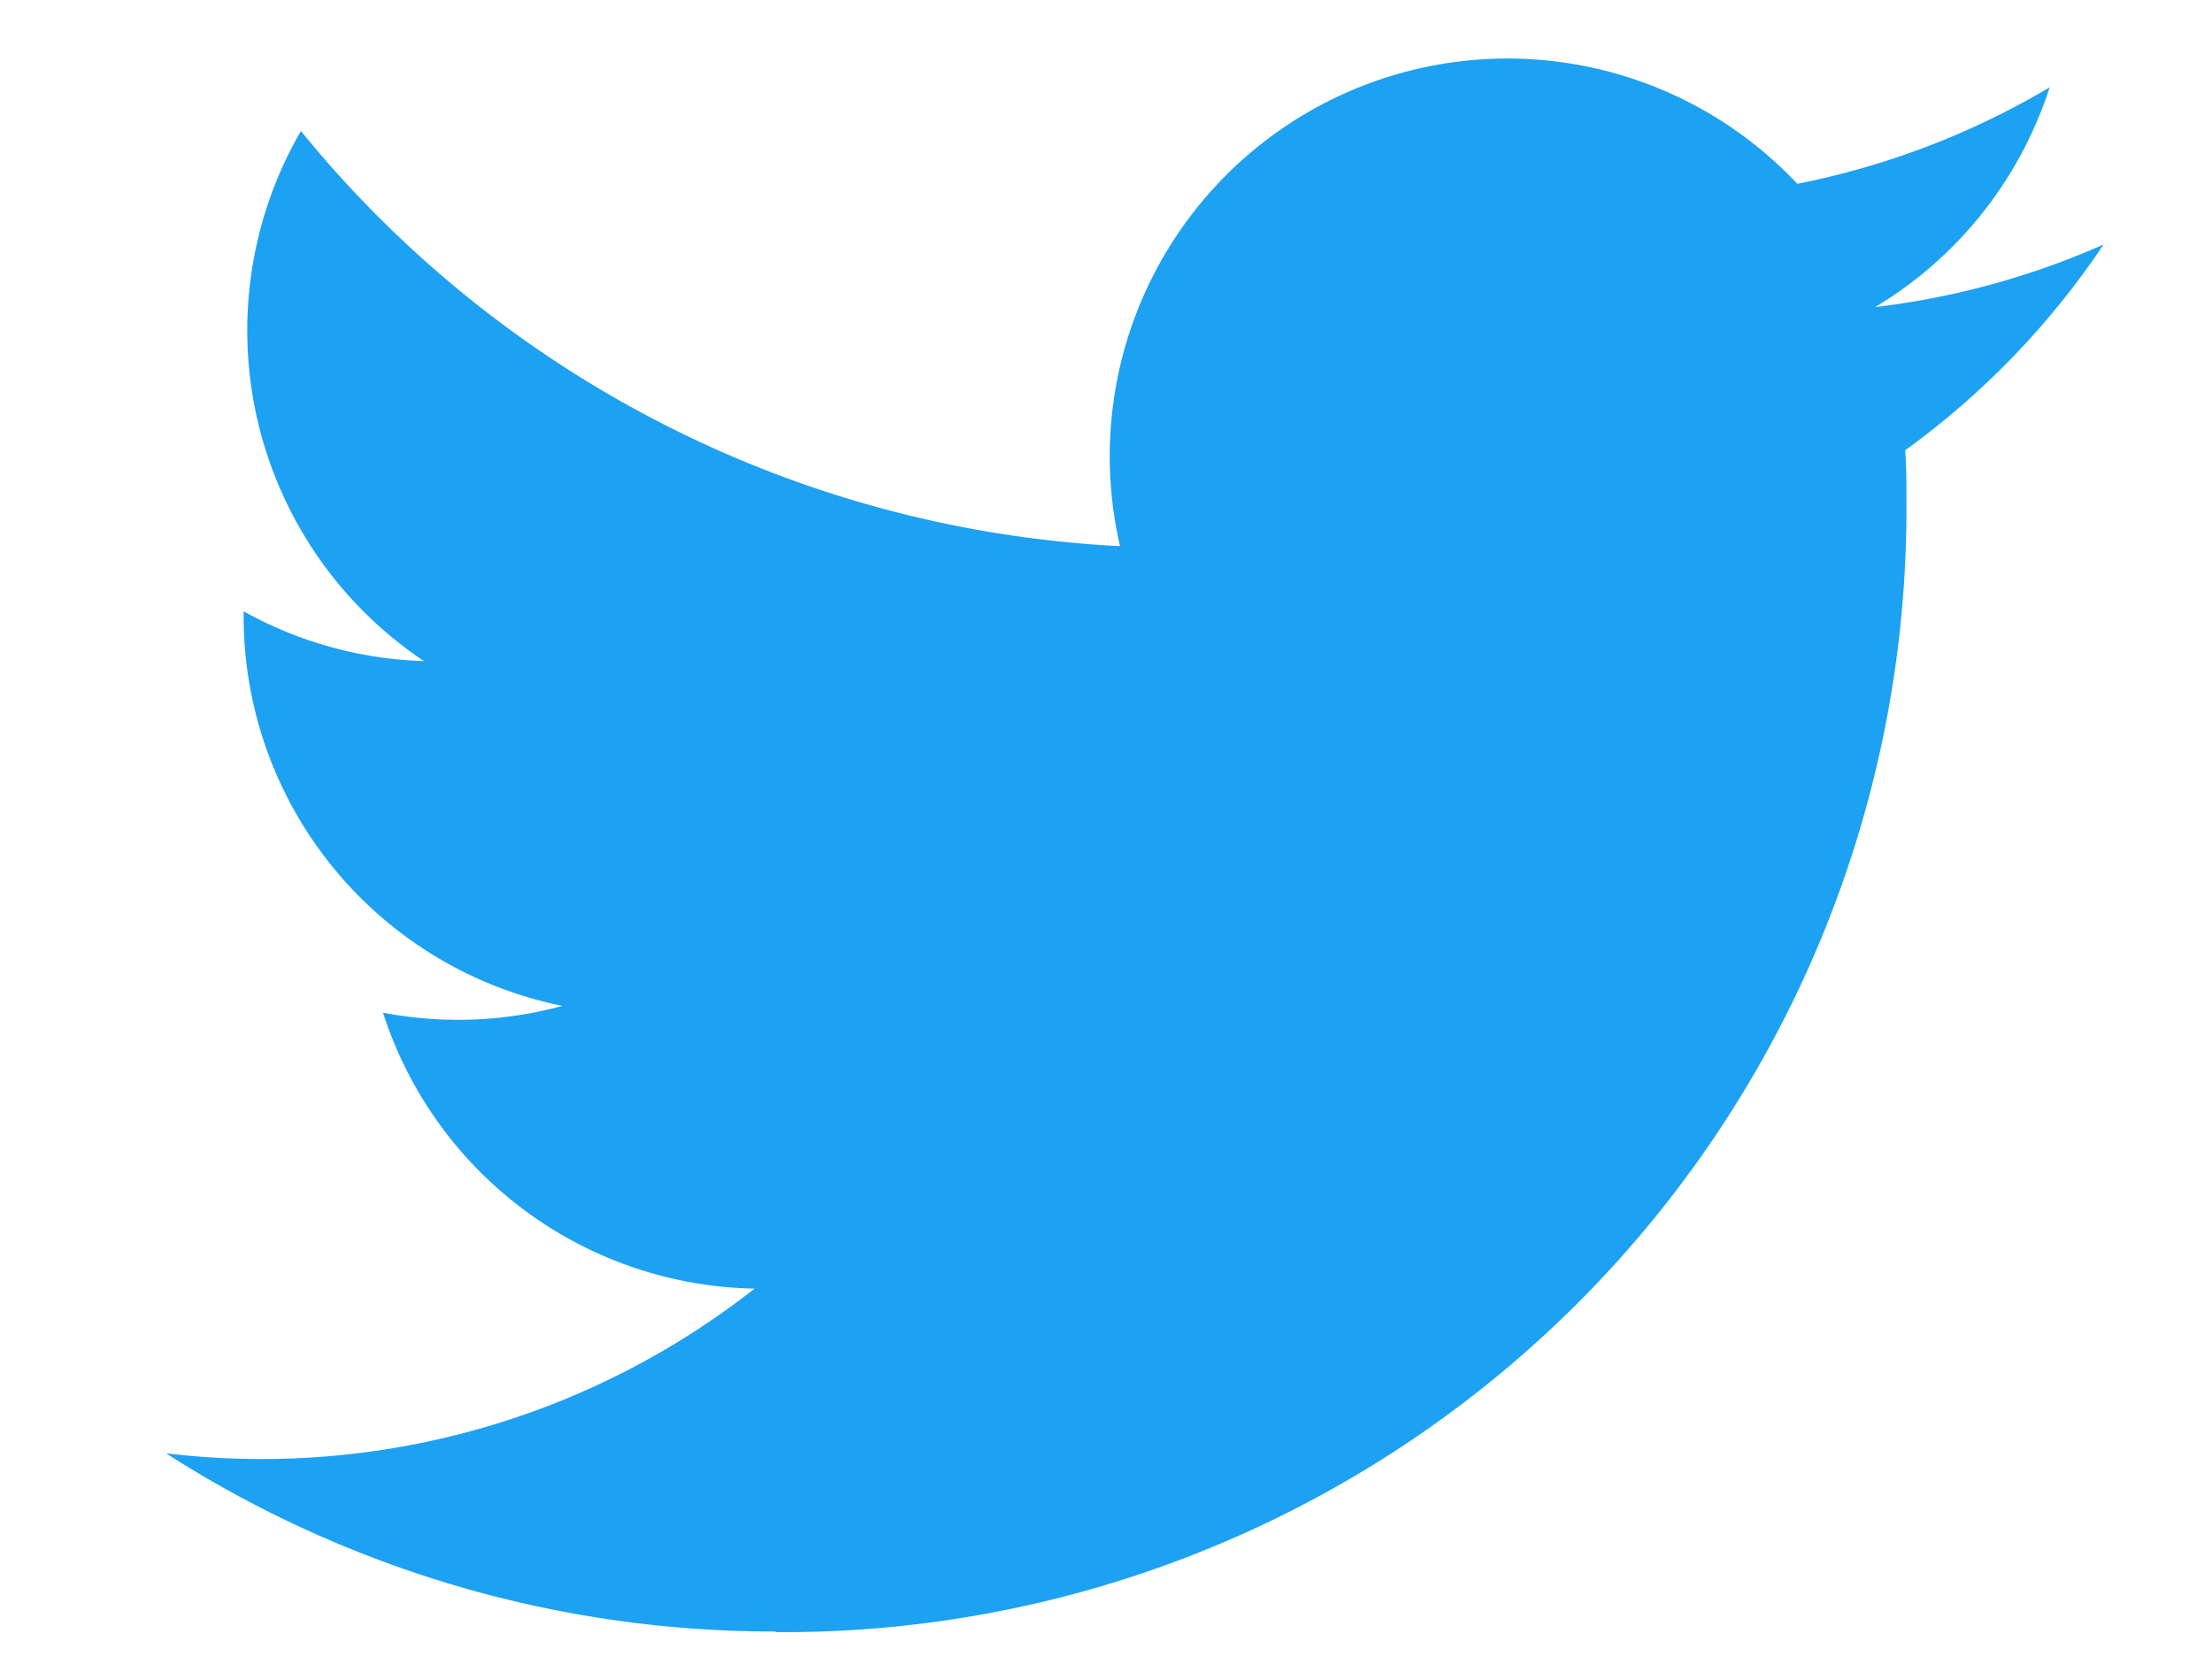
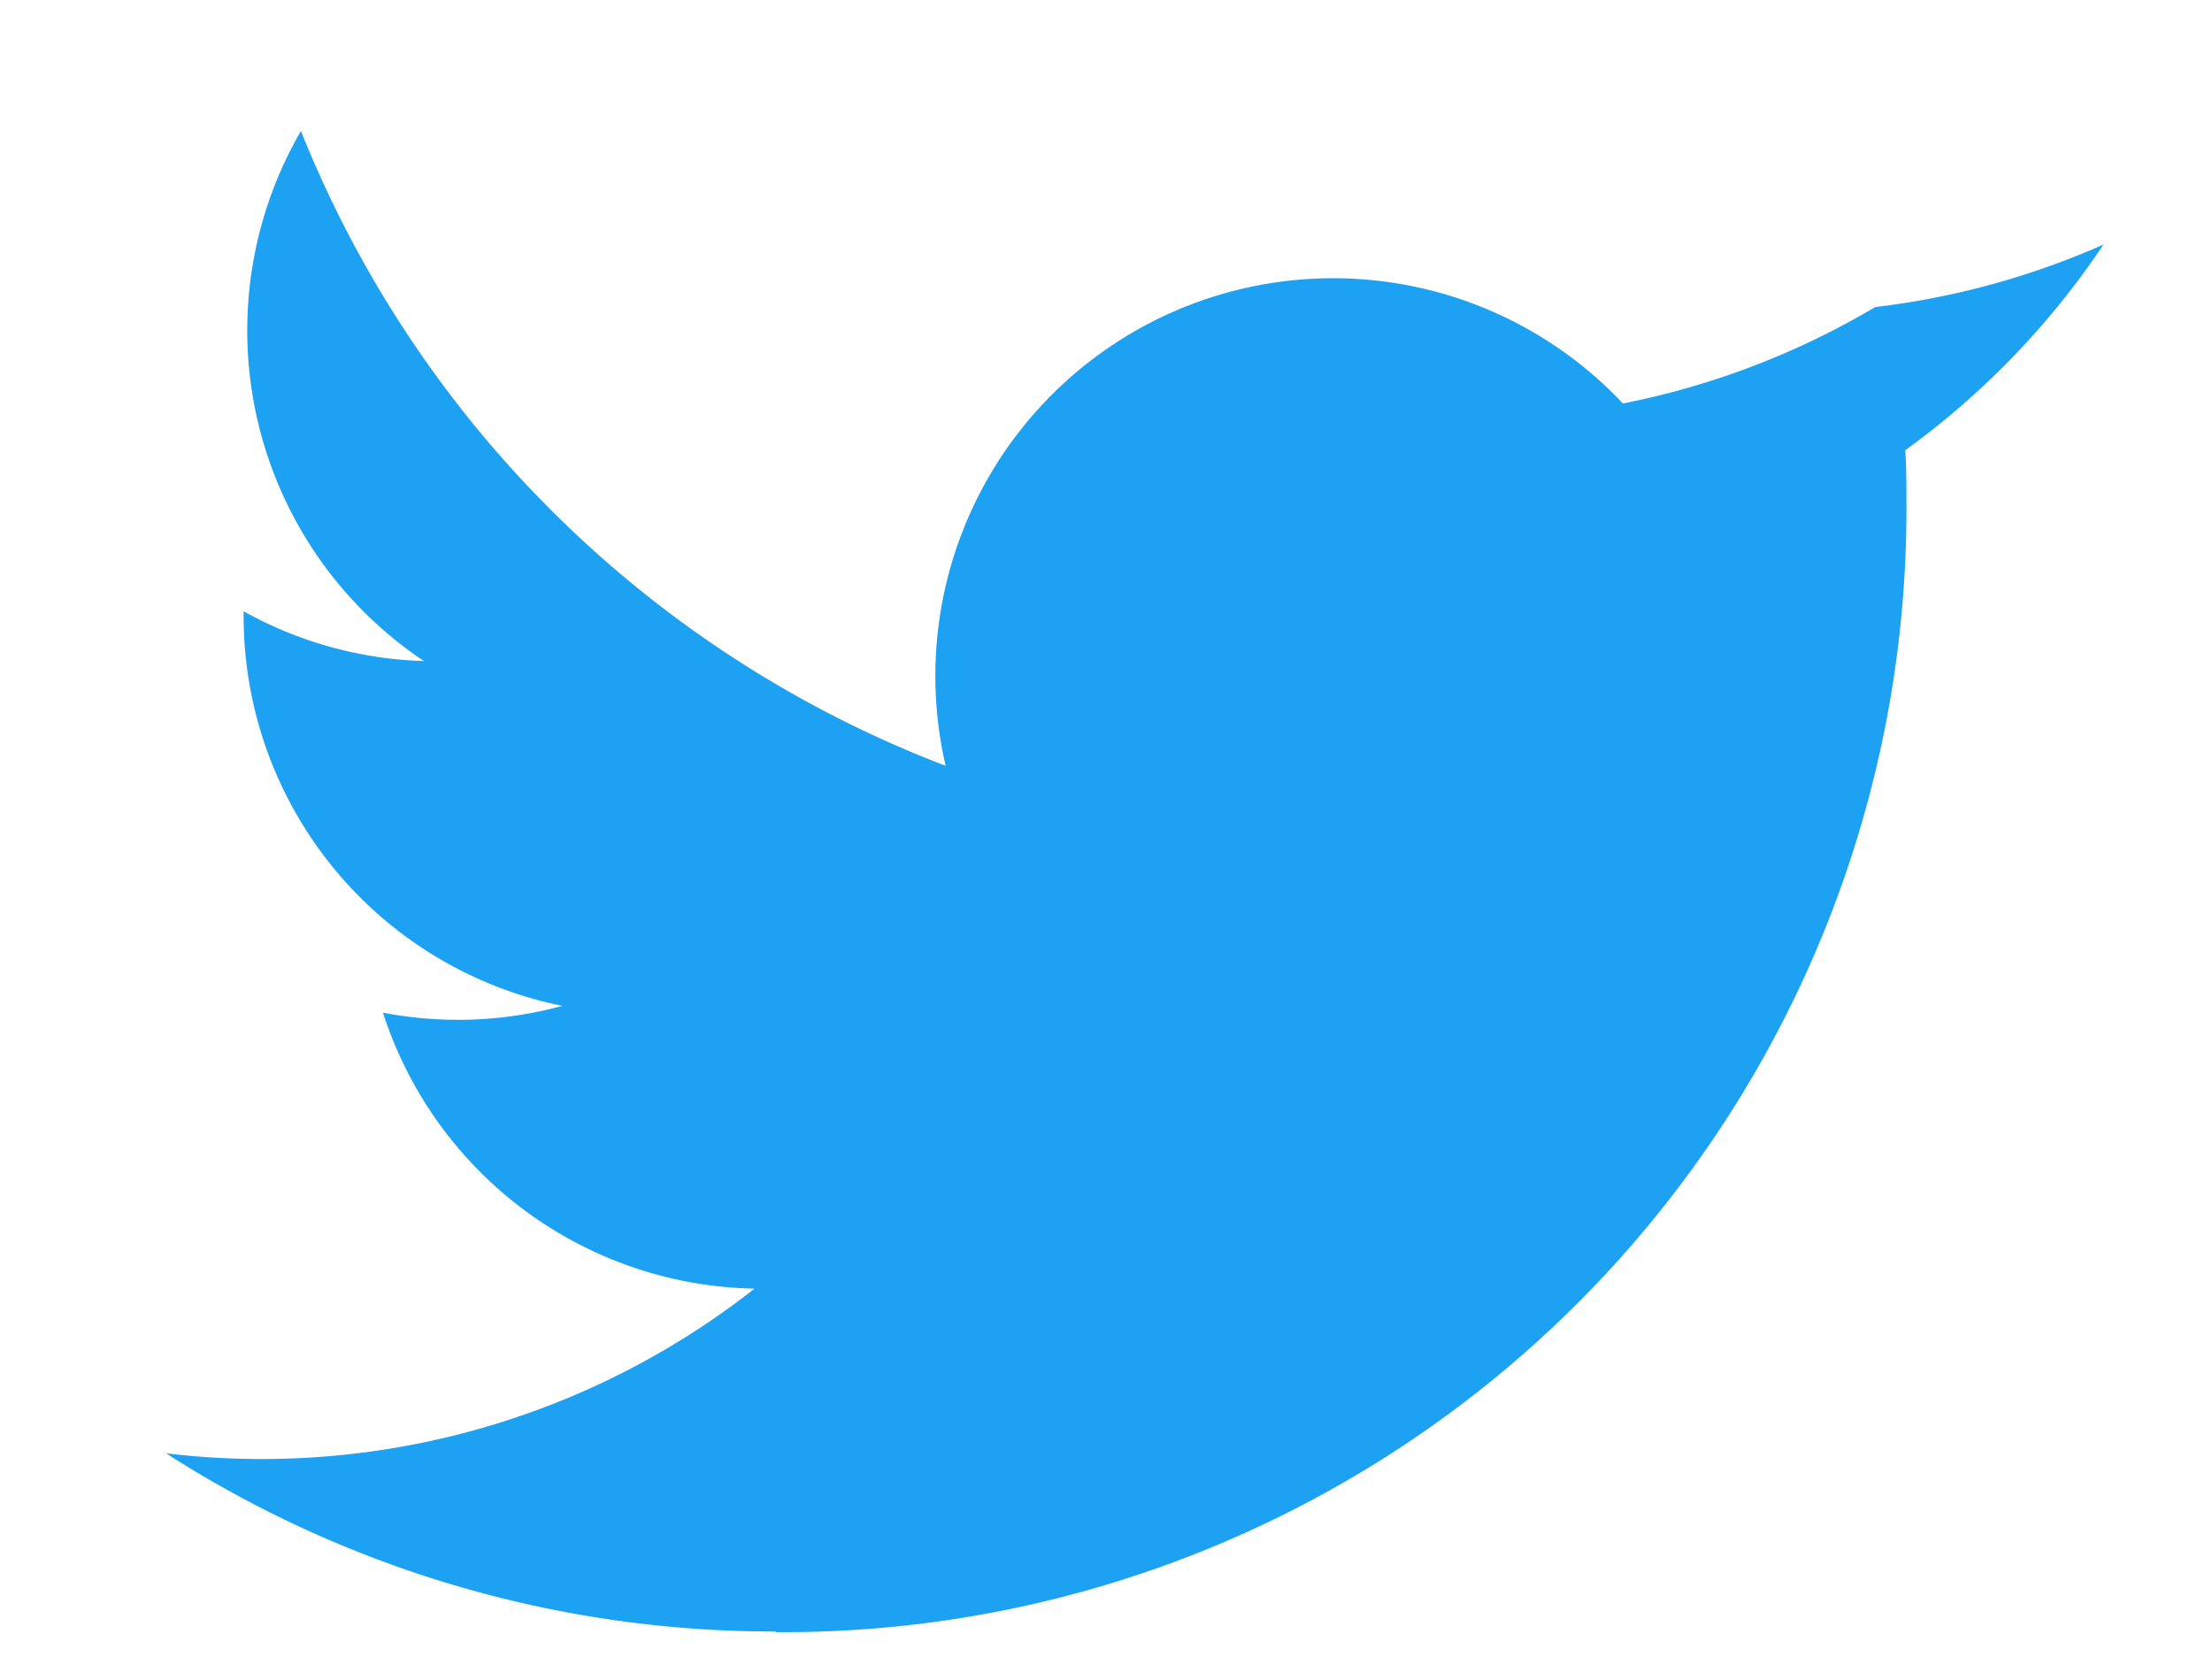
<svg xmlns="http://www.w3.org/2000/svg" width="27.955" height="21.131" viewBox="0 0 27.955 21.131">
-   <path id="icon_tw" d="M82.7,118.342a14.193,14.193,0,0,0,14.29-14.29c0-.217,0-.434-.015-.649a10.218,10.218,0,0,0,2.506-2.6,10.024,10.024,0,0,1-2.885.79A5.04,5.04,0,0,0,98.8,98.816a10.063,10.063,0,0,1-3.189,1.219,5.027,5.027,0,0,0-8.559,4.58A14.259,14.259,0,0,1,76.7,99.368a5.026,5.026,0,0,0,1.555,6.7,4.985,4.985,0,0,1-2.279-.629v.064a5.024,5.024,0,0,0,4.029,4.923,5.015,5.015,0,0,1-2.268.086A5.028,5.028,0,0,0,82.433,114a10.077,10.077,0,0,1-6.237,2.154,10.222,10.222,0,0,1-1.2-.072,14.218,14.218,0,0,0,7.7,2.252" transform="translate(-72.897 -97.712)" fill="#1da1f2" stroke="rgba(0,0,0,0)" stroke-miterlimit="10" stroke-width="1" />
+   <path id="icon_tw" d="M82.7,118.342a14.193,14.193,0,0,0,14.29-14.29c0-.217,0-.434-.015-.649a10.218,10.218,0,0,0,2.506-2.6,10.024,10.024,0,0,1-2.885.79a10.063,10.063,0,0,1-3.189,1.219,5.027,5.027,0,0,0-8.559,4.58A14.259,14.259,0,0,1,76.7,99.368a5.026,5.026,0,0,0,1.555,6.7,4.985,4.985,0,0,1-2.279-.629v.064a5.024,5.024,0,0,0,4.029,4.923,5.015,5.015,0,0,1-2.268.086A5.028,5.028,0,0,0,82.433,114a10.077,10.077,0,0,1-6.237,2.154,10.222,10.222,0,0,1-1.2-.072,14.218,14.218,0,0,0,7.7,2.252" transform="translate(-72.897 -97.712)" fill="#1da1f2" stroke="rgba(0,0,0,0)" stroke-miterlimit="10" stroke-width="1" />
</svg>